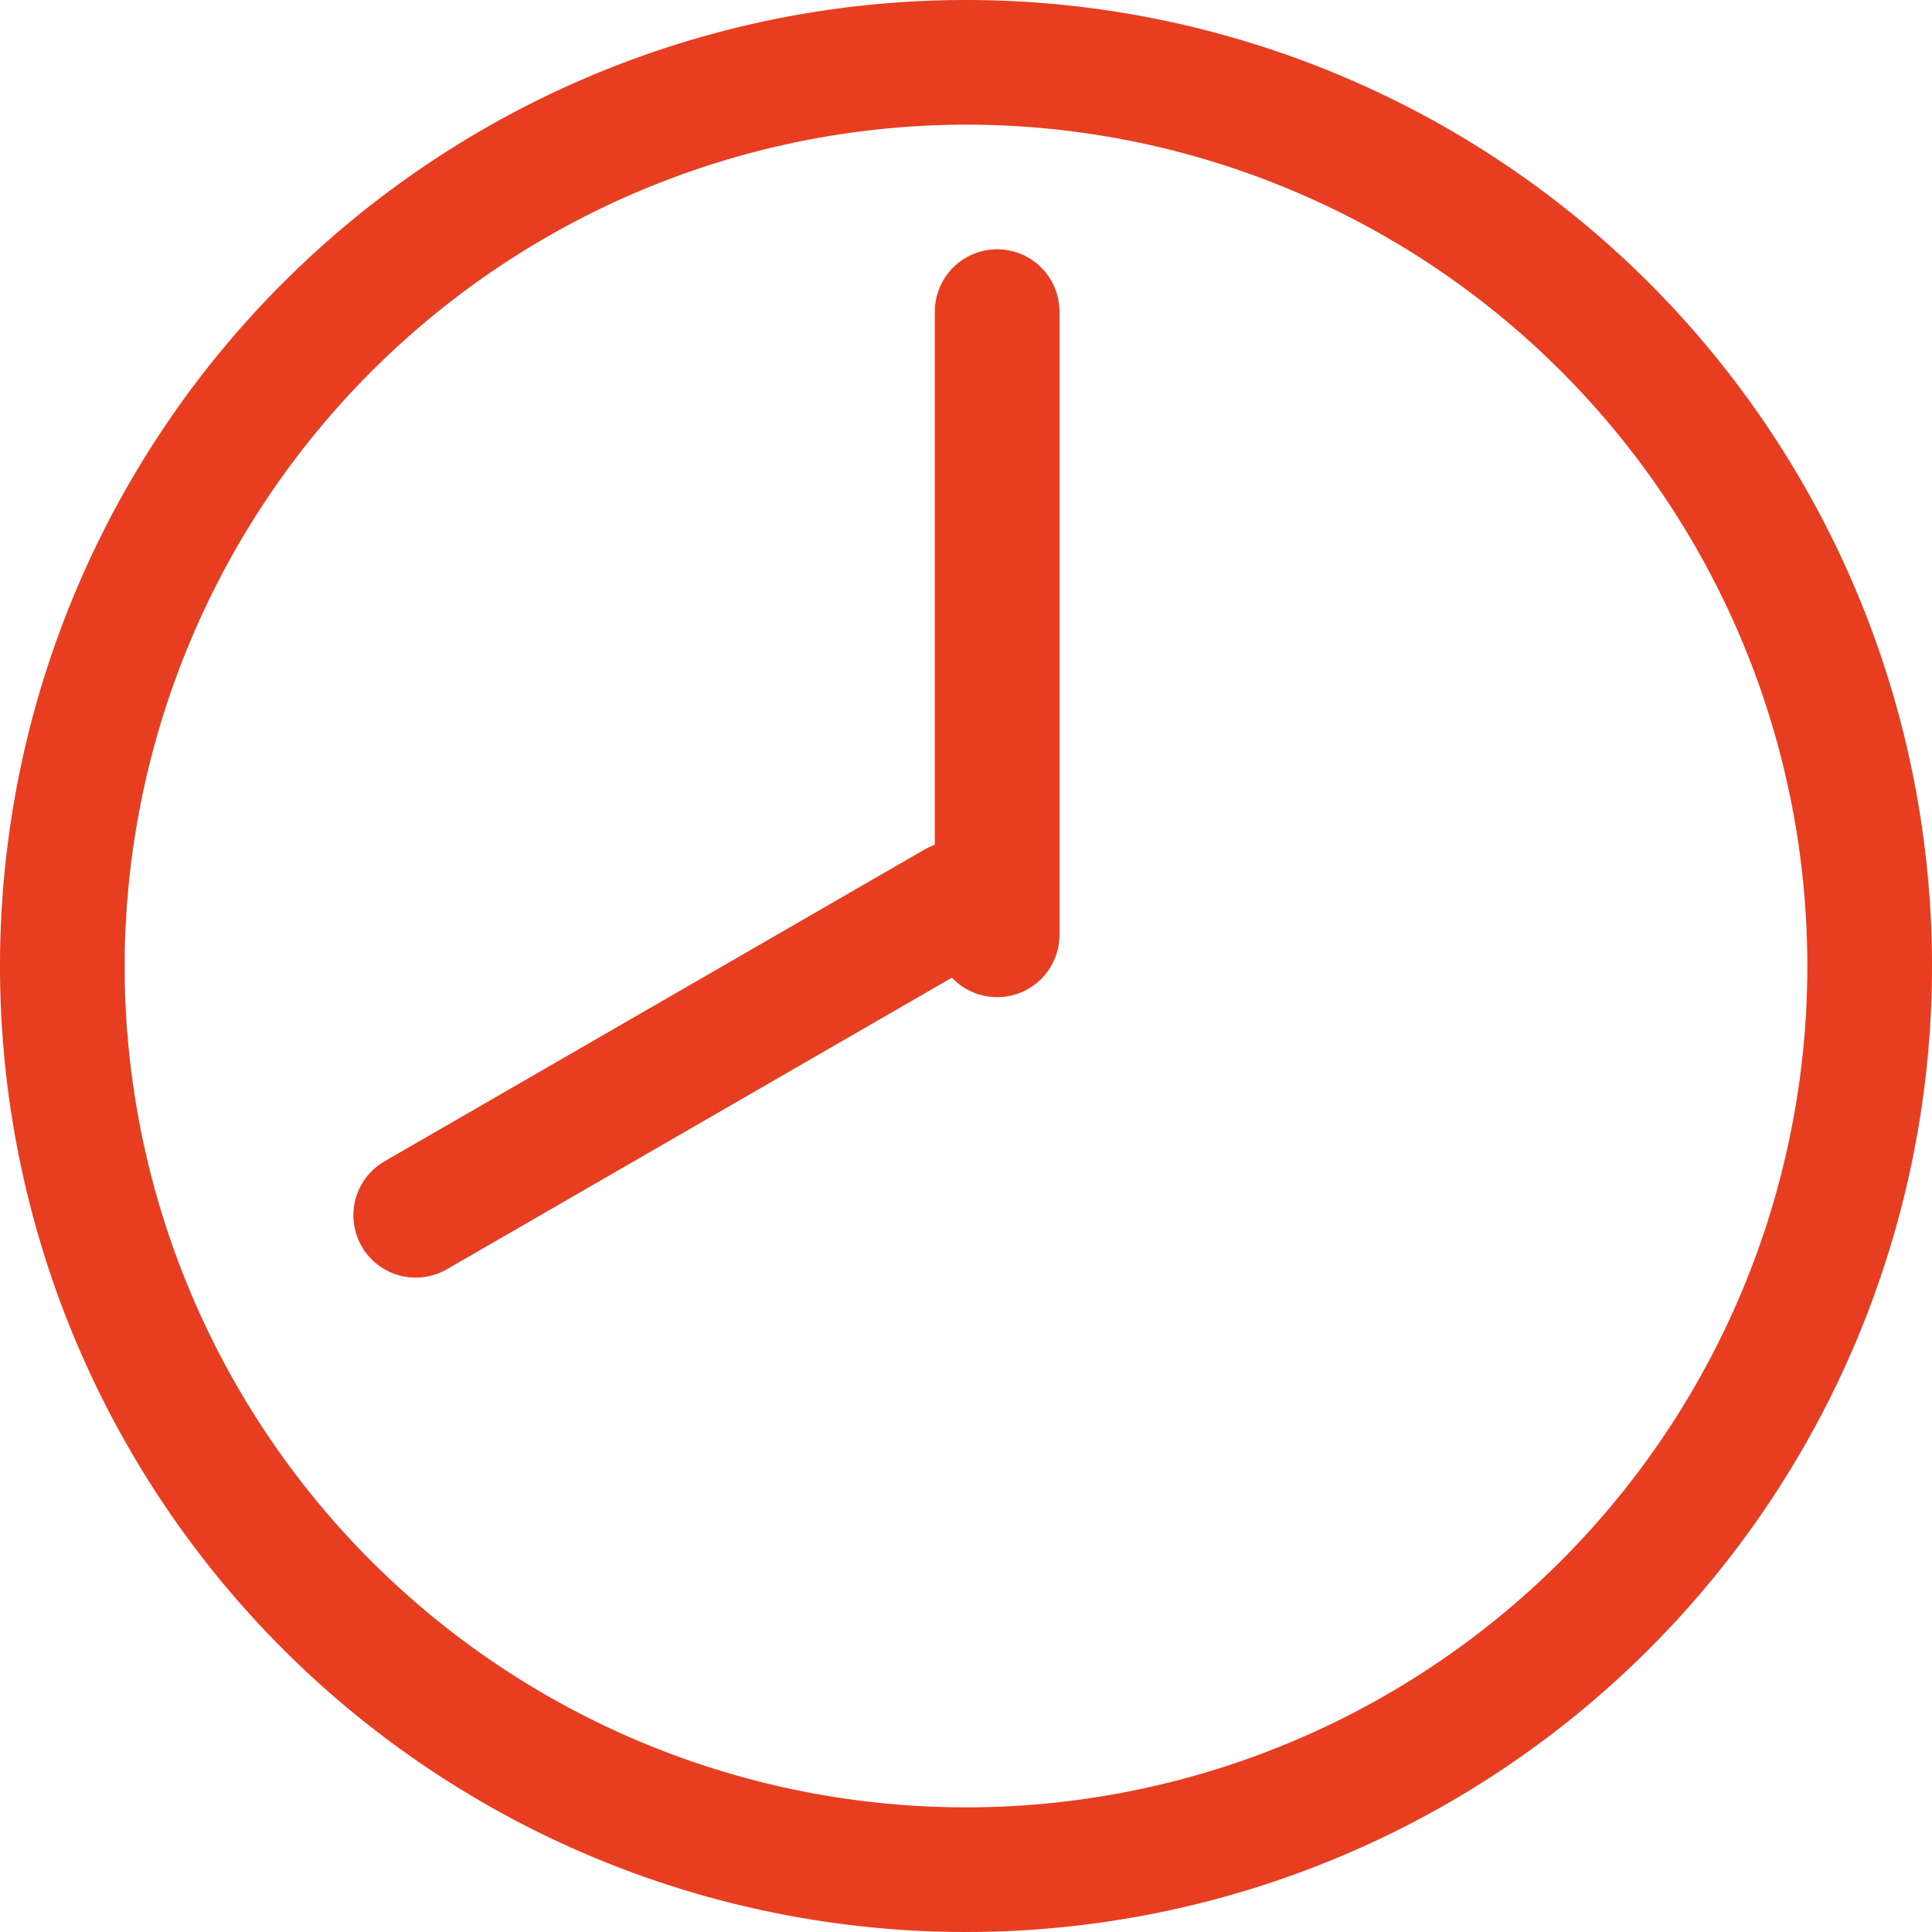
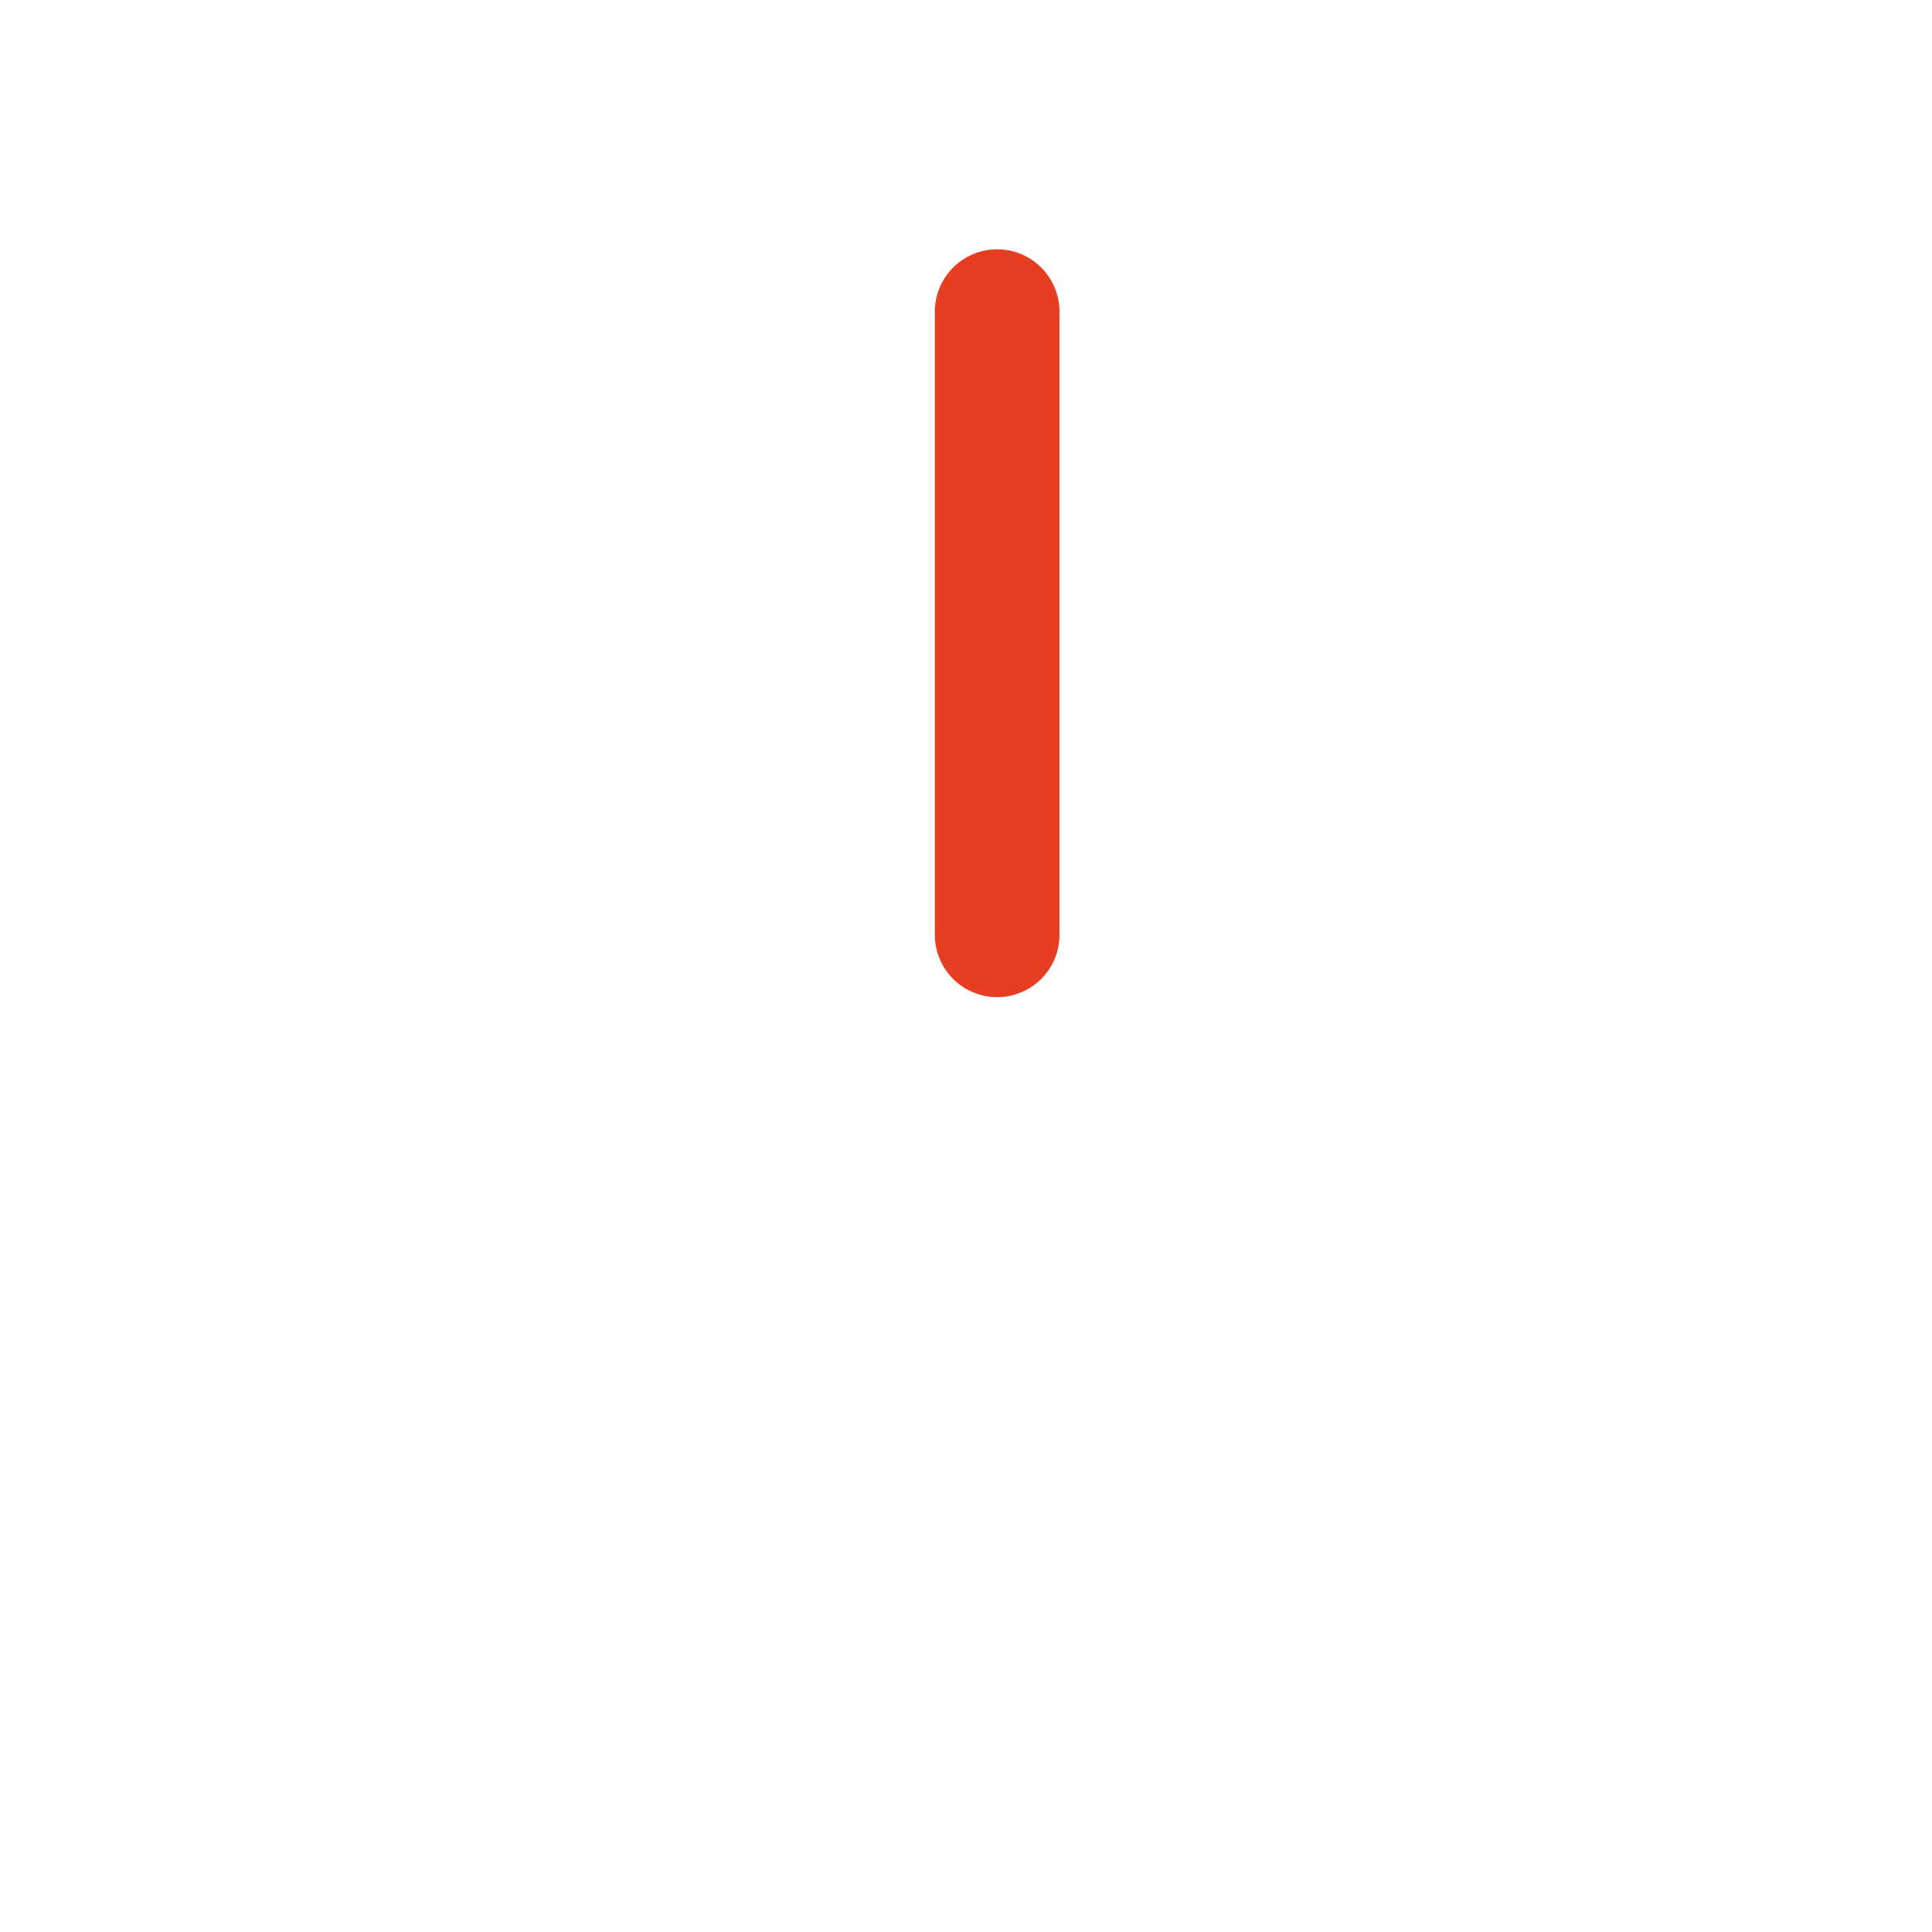
<svg xmlns="http://www.w3.org/2000/svg" width="31" height="31" viewBox="0 0 31 31">
  <title>ico_8000</title>
-   <path d="M15.5,2A13.5,13.5,0,1,1,2,15.5,13.52,13.52,0,0,1,15.5,2m0-2A15.5,15.5,0,1,0,31,15.5,15.5,15.5,0,0,0,15.5,0Z" style="fill:#e73d21" />
  <line x1="16" y1="5" x2="16" y2="15" style="fill:none;stroke:#e73d21;stroke-linecap:round;stroke-linejoin:round;stroke-width:2px" />
-   <line x1="6.67" y1="19.5" x2="15.33" y2="14.5" style="fill:none;stroke:#e73d21;stroke-linecap:round;stroke-linejoin:round;stroke-width:2px" />
</svg>